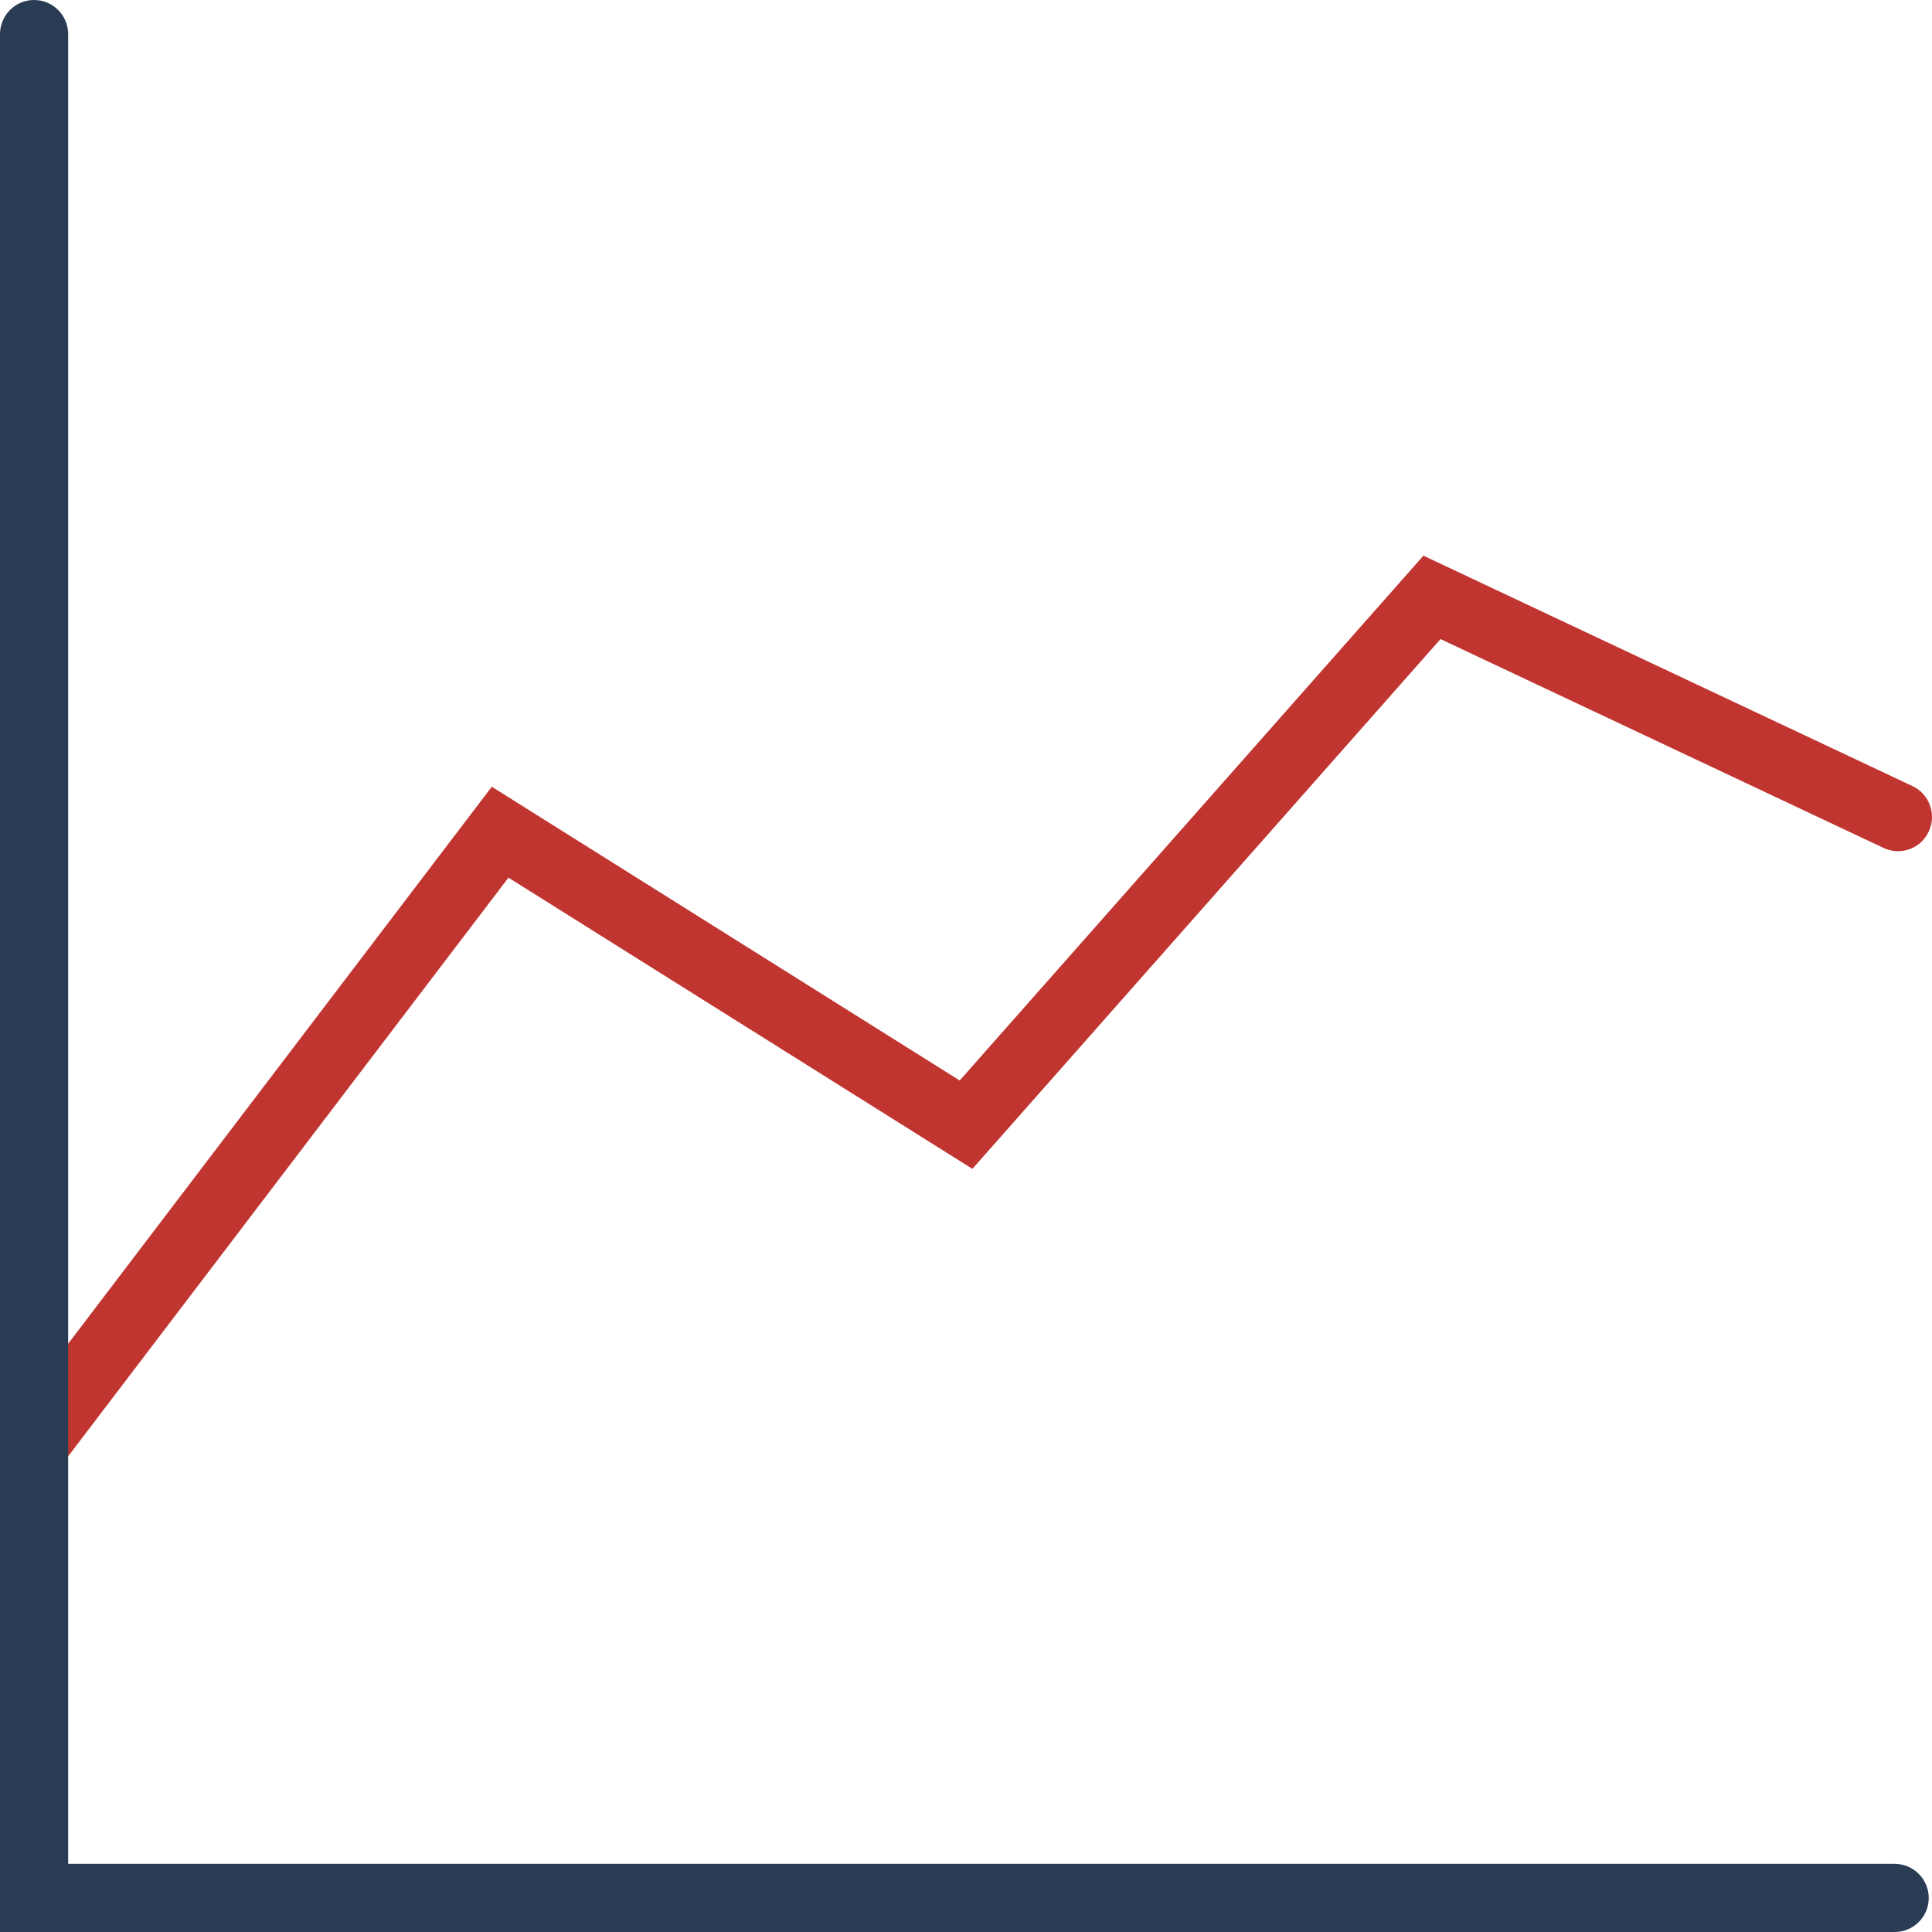
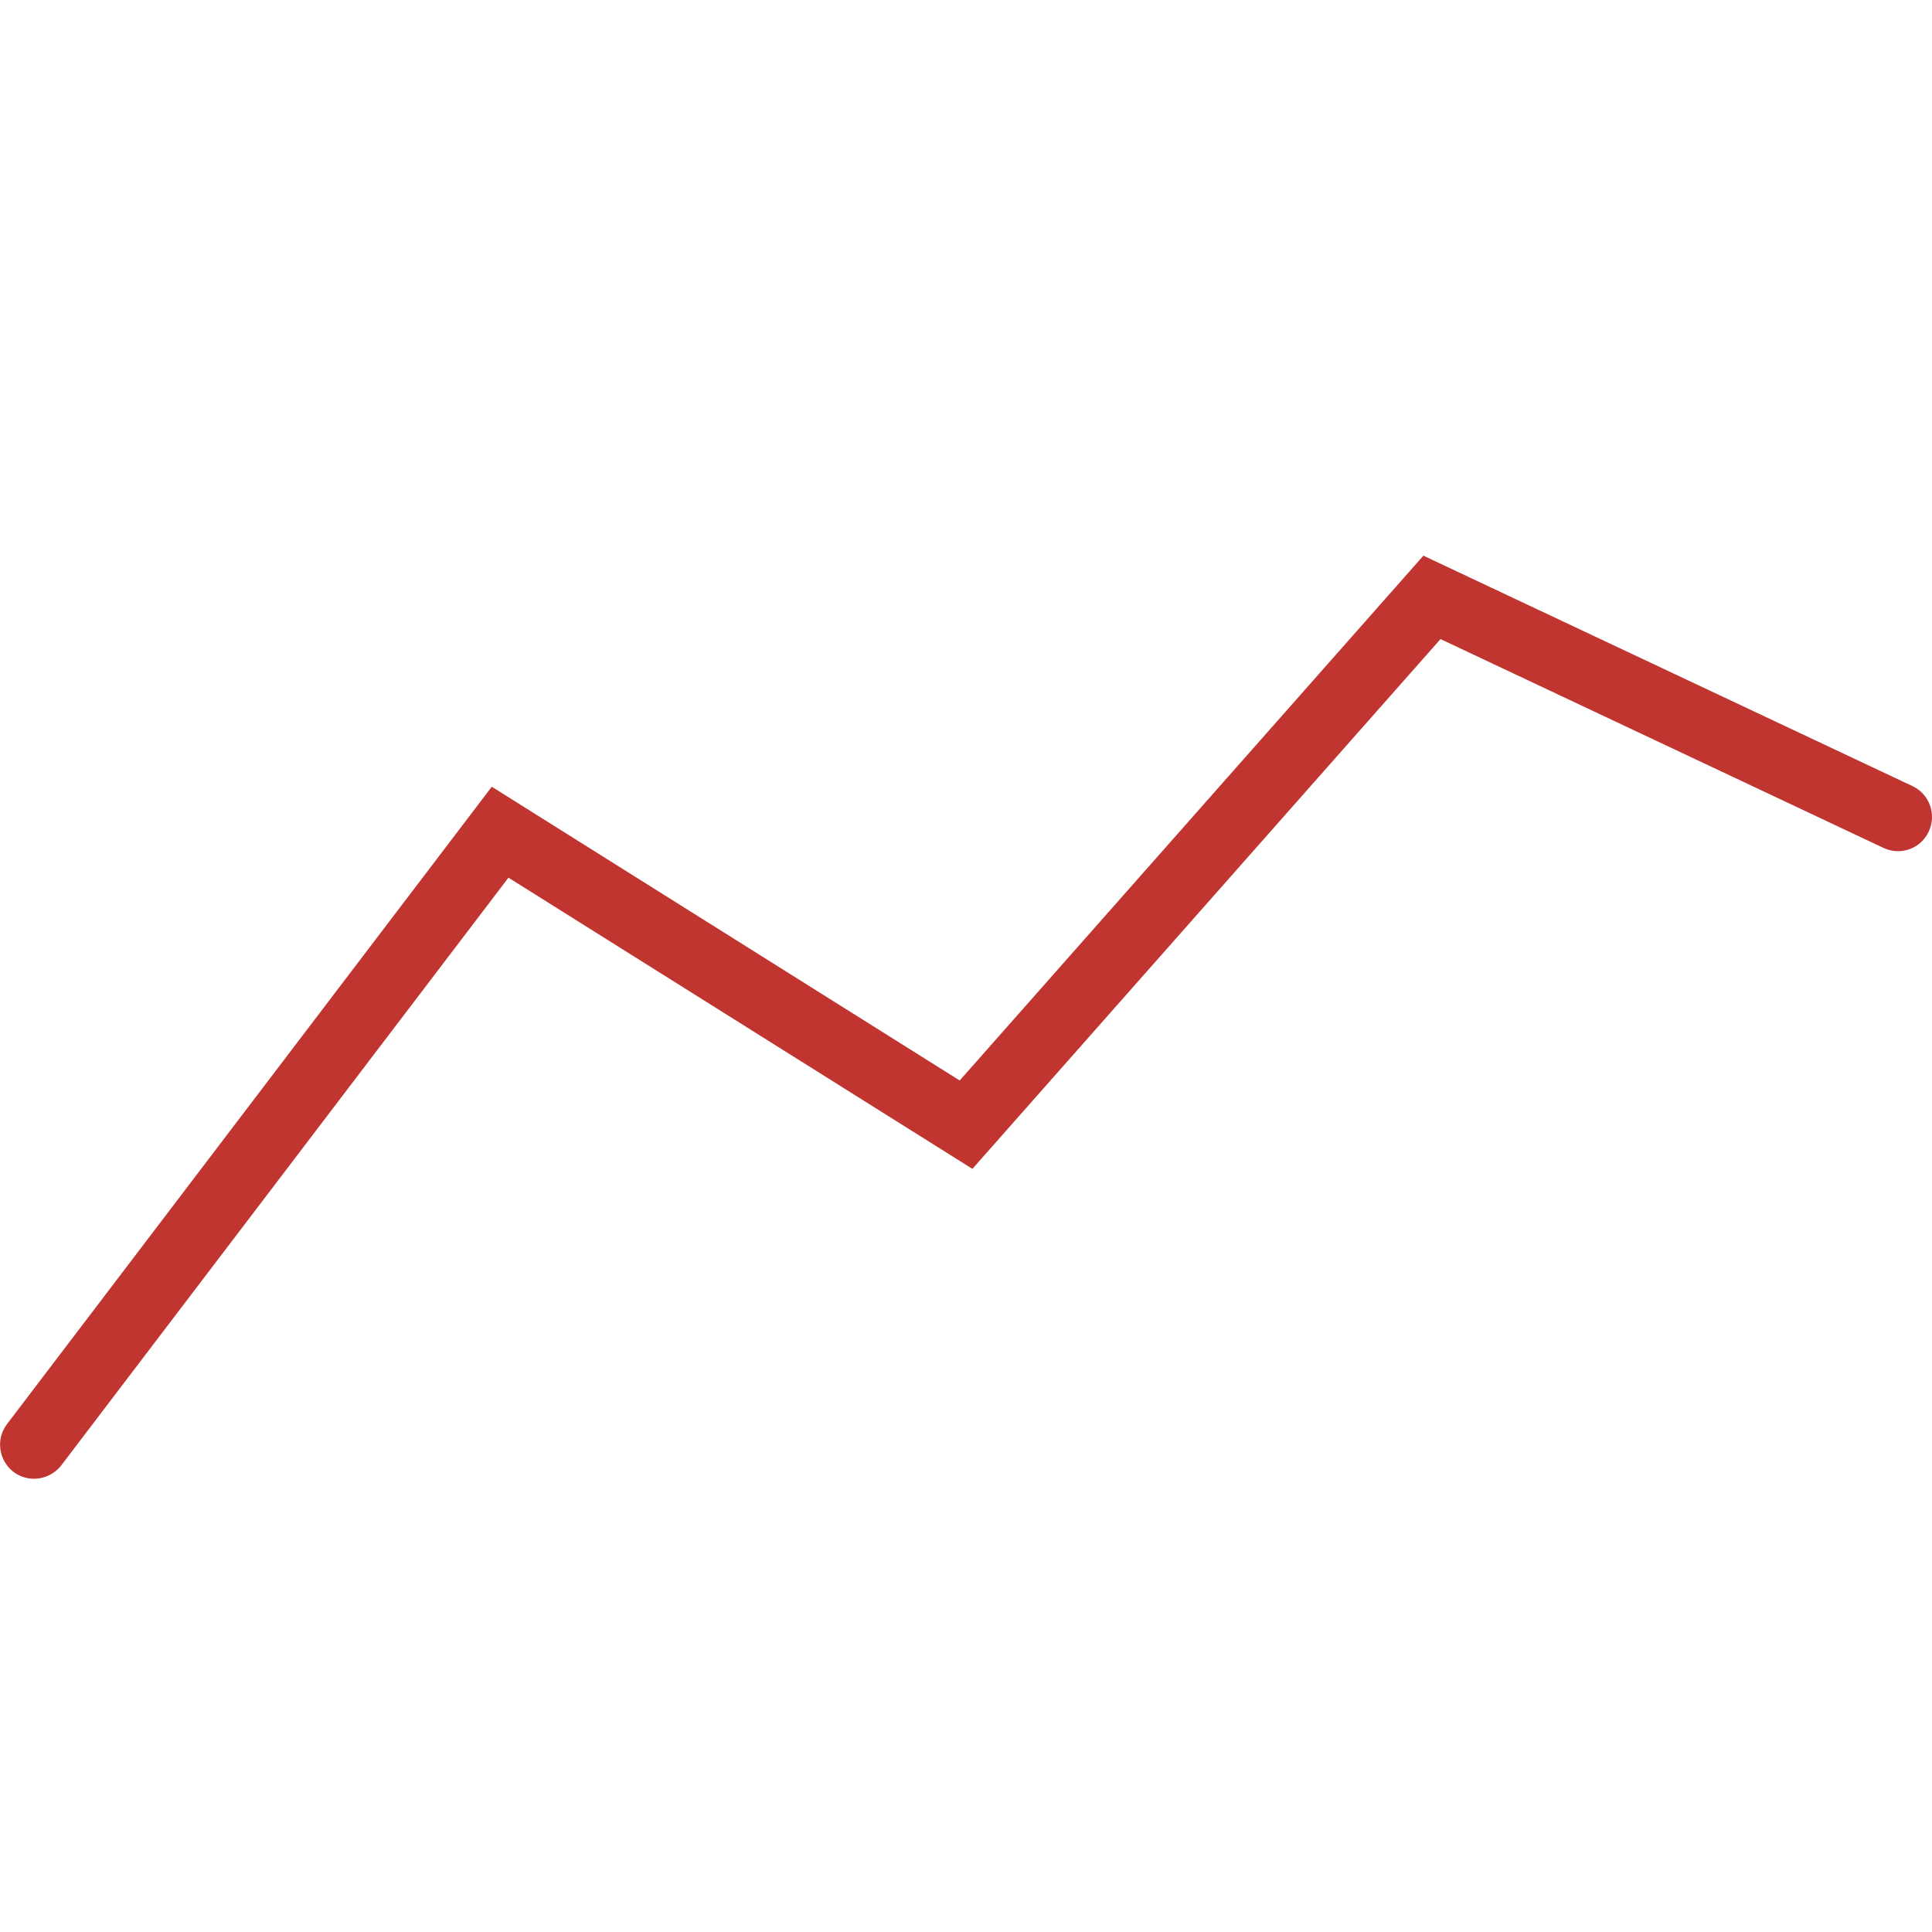
<svg xmlns="http://www.w3.org/2000/svg" version="1.1" id="图层_1" x="0px" y="0px" width="600px" height="600px" viewBox="0 0 600 600" enable-background="new 0 0 600 600" xml:space="preserve">
  <path fill="#C13531" d="M10.57,459.24c-2.211,0-4.466-0.686-6.386-2.122c-4.607-3.594-5.567-10.194-1.981-14.884l150.523-197.91  l145.317,91.23l144.009-162.988l151.907,71.574c5.281,2.487,7.512,8.824,5.022,14.111c-2.451,5.311-8.758,7.592-14.064,5.066  l-137.551-64.847L301.989,363l-144.085-90.434L19.032,455.073C16.899,457.808,13.737,459.24,10.57,459.24z" />
-   <path fill="#293C54" d="M588.417,600H0V10.622C0,4.73,4.746,0,10.57,0c5.845,0,10.597,4.73,10.597,10.621v568.219h567.25  c5.827,0,10.565,4.751,10.565,10.598C598.982,595.271,594.244,600,588.417,600z" />
</svg>